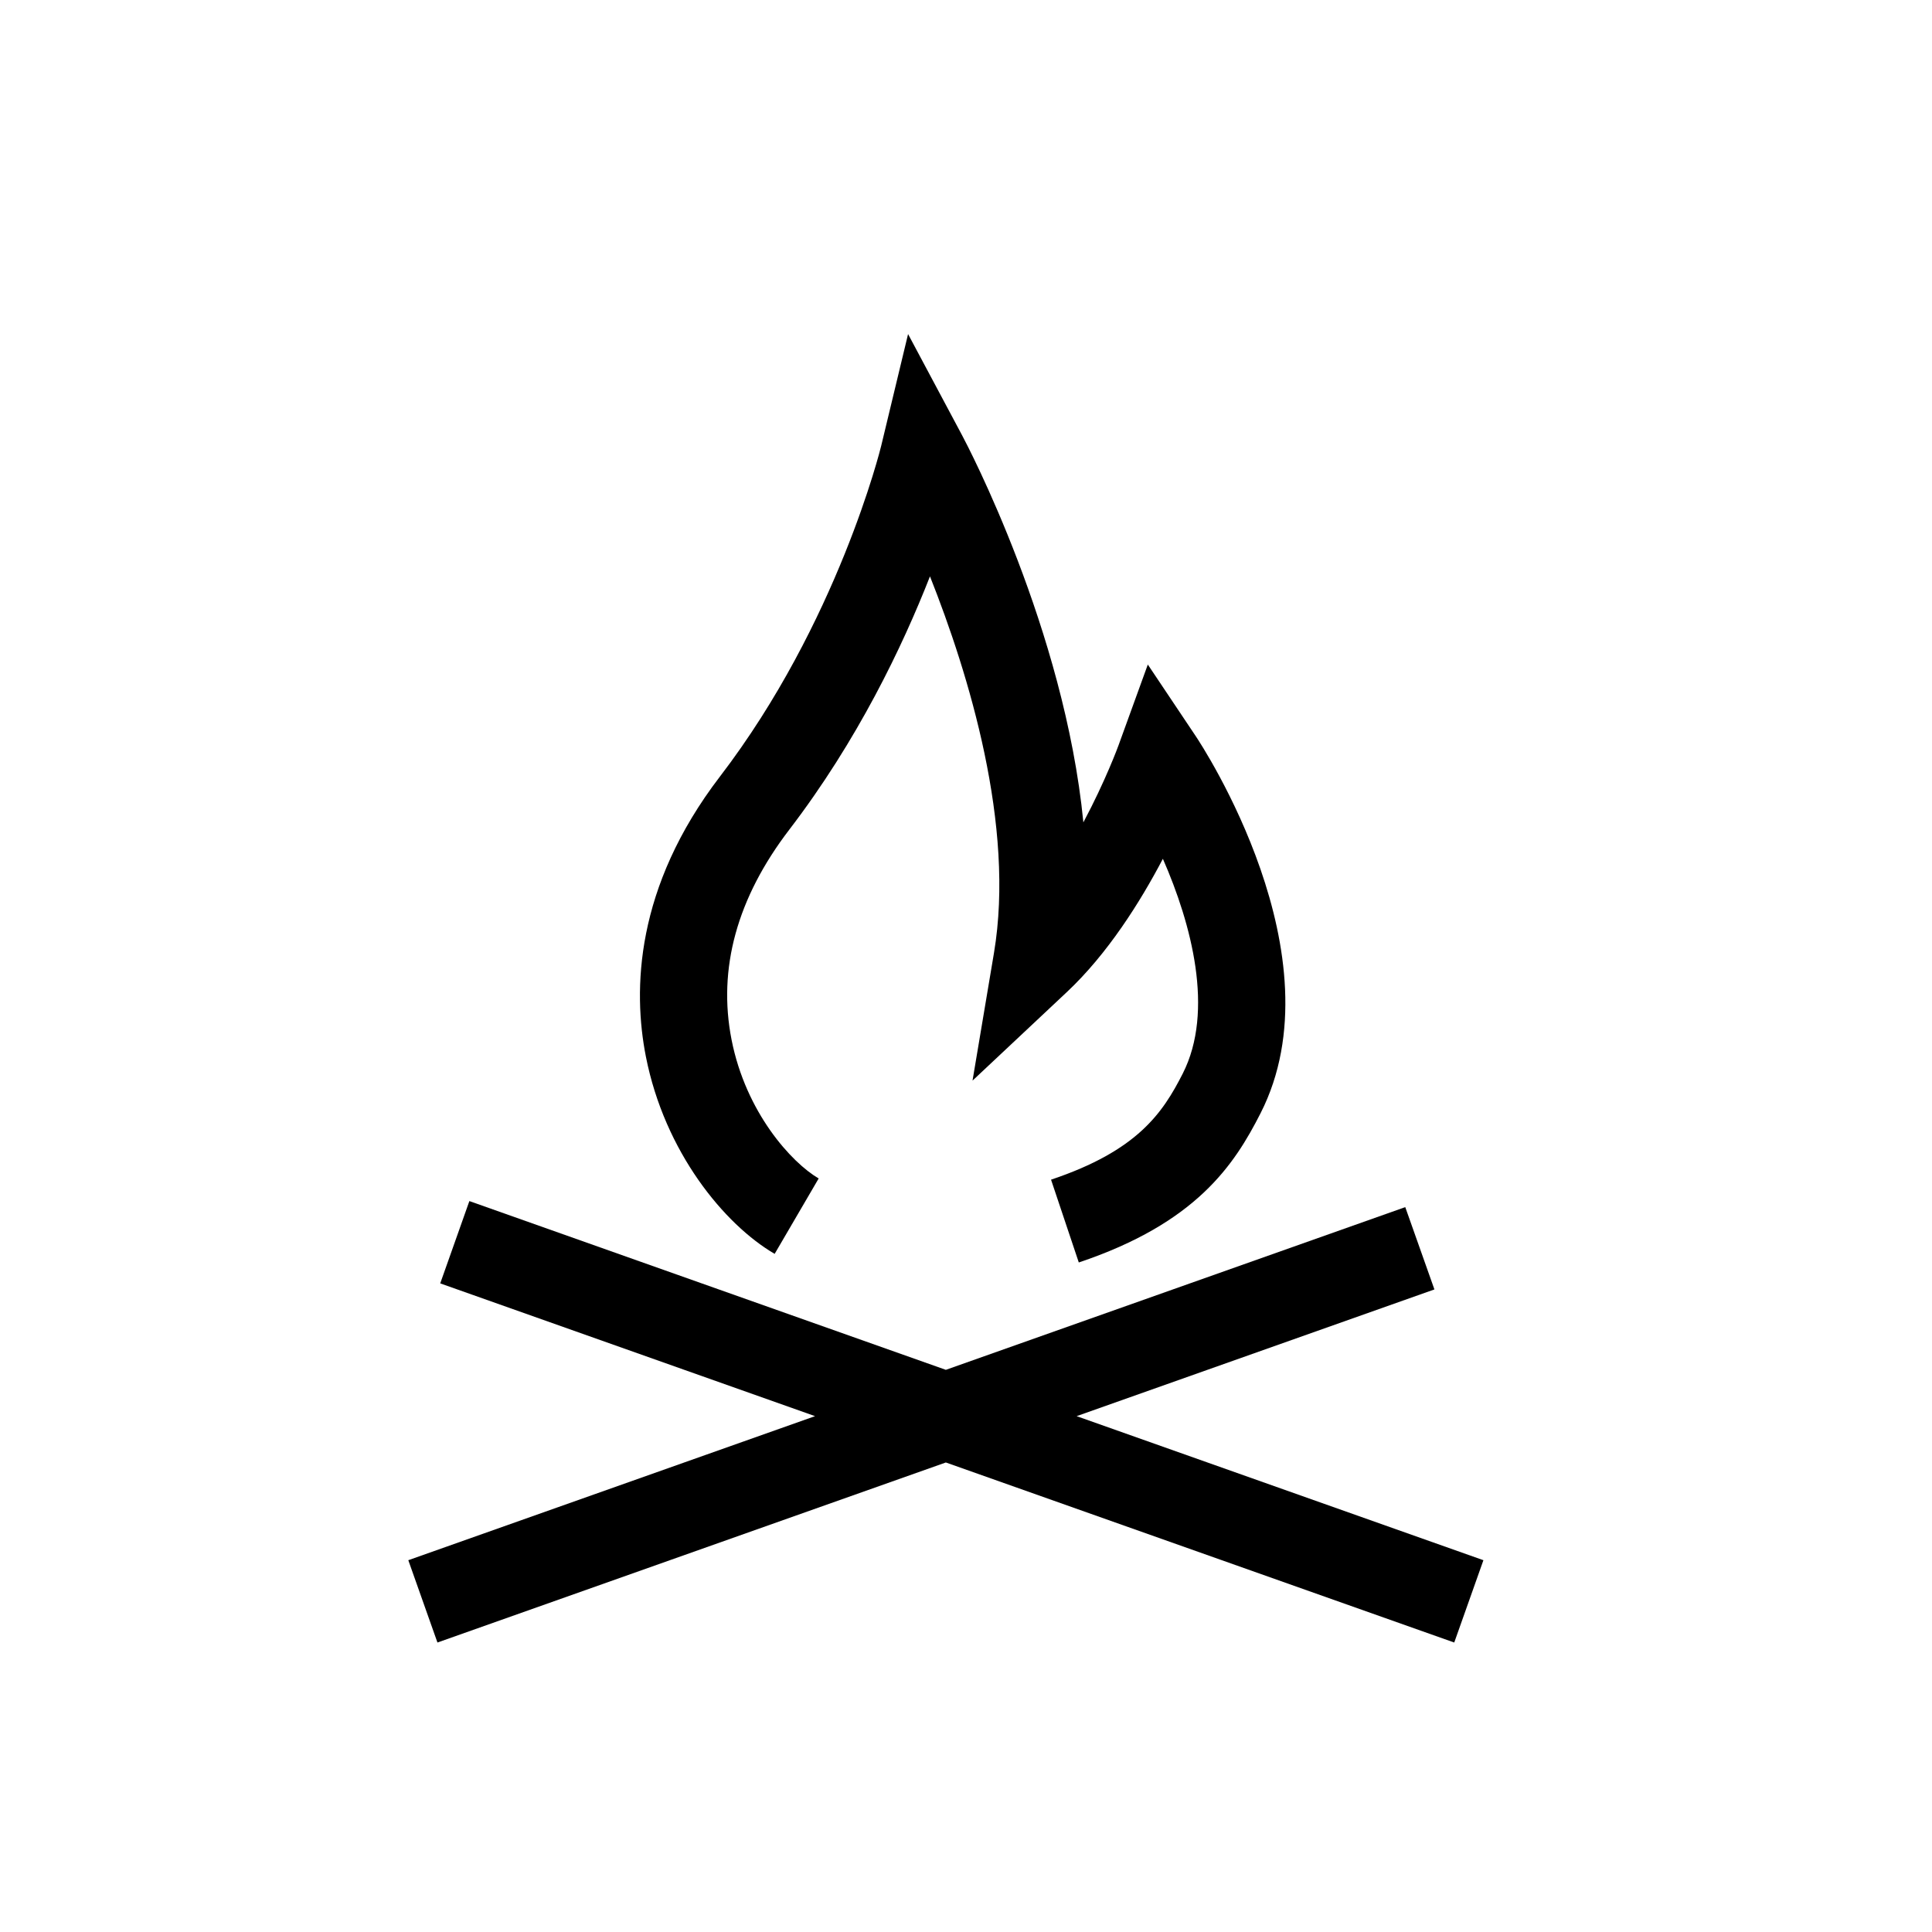
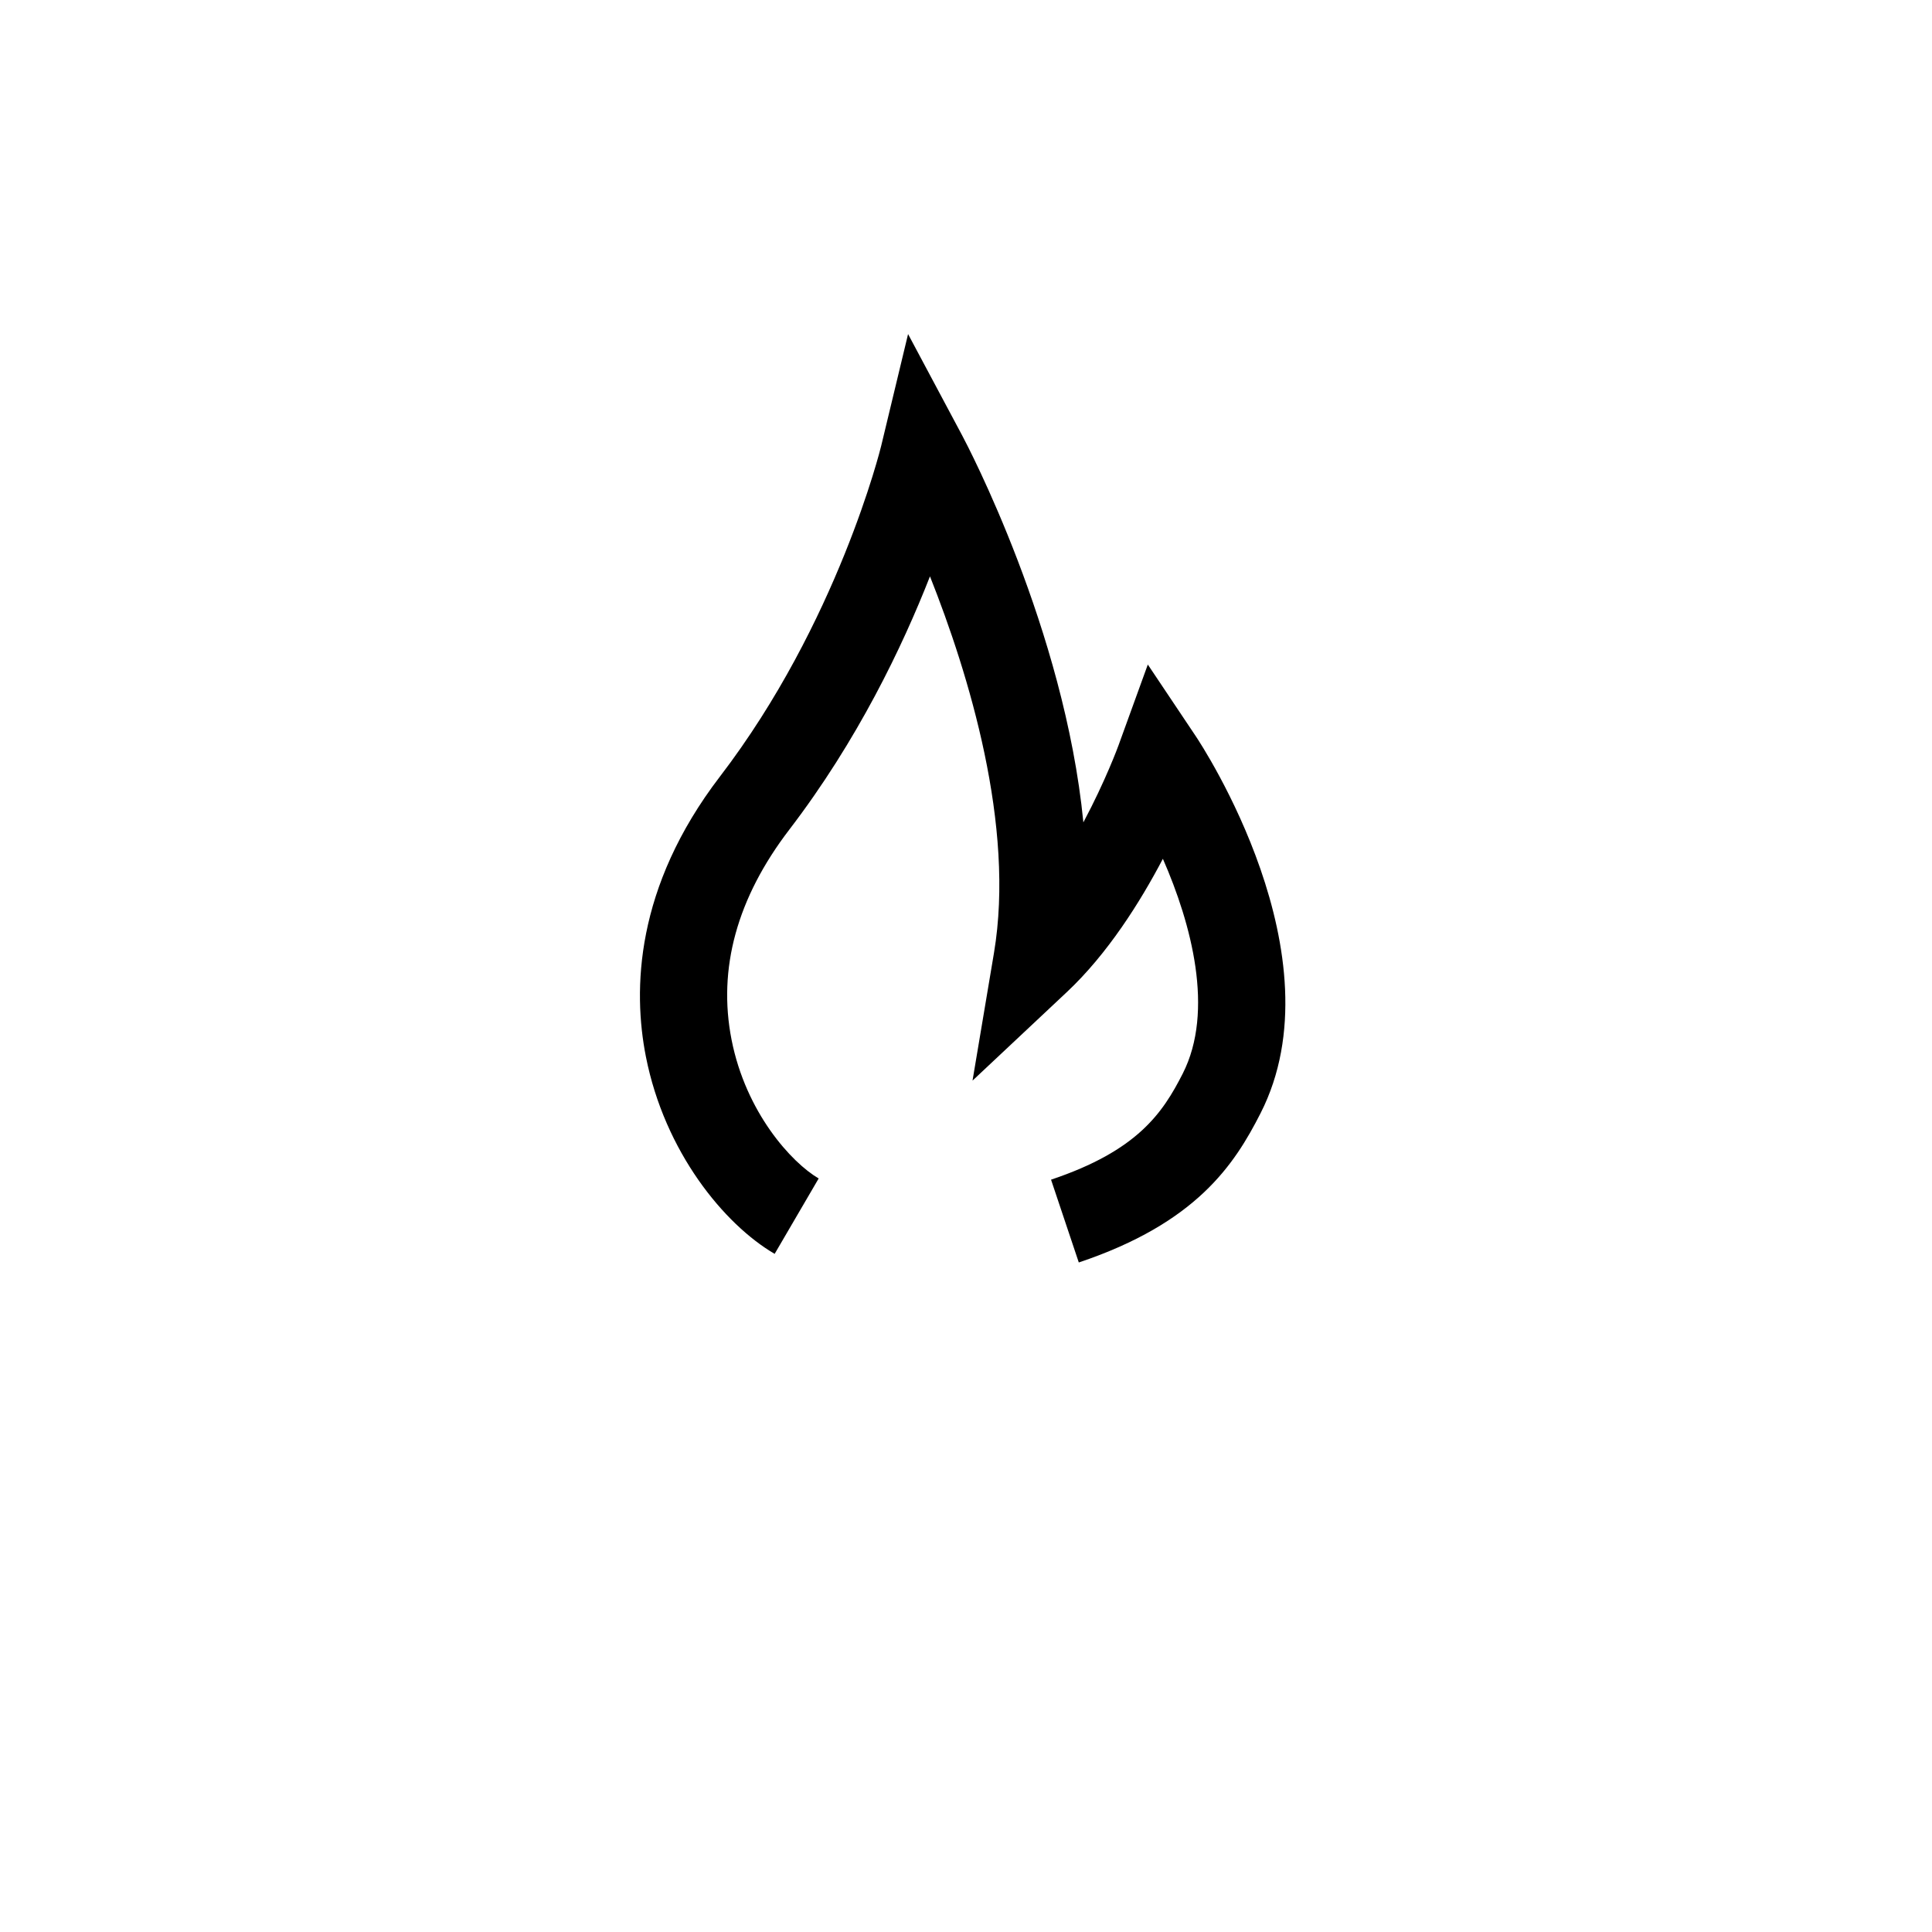
<svg xmlns="http://www.w3.org/2000/svg" fill="#000000" width="800px" height="800px" version="1.1" viewBox="144 144 512 512">
  <g>
-     <path d="m537.12 557.47-107.8-38.176 94.816-33.582-7.727-21.812-121.75 43.121-126.27-44.723-7.723 21.812 99.332 35.184-107.79 38.176 7.723 21.816 134.73-47.715 134.73 47.715z" />
    <path d="m349.29 476.29 11.668-19.984c-7.199-4.203-19.285-17.461-23.086-36.762-3.707-18.836 1.438-37.57 15.289-55.664 18.102-23.645 30.012-48.562 37.293-67.137 10.262 25.844 22.617 66.113 16.957 99.809l-5.68 33.82 25.004-23.469c10.801-10.137 19.41-23.824 25.441-35.312 7.559 17.25 13.707 40.309 5.262 56.922-5.305 10.43-11.961 20.426-34.898 28.113l7.352 21.941c31.207-10.461 41.227-25.91 48.176-39.562 21.211-41.699-15.598-97.551-17.176-99.91l-12.707-18.984-7.789 21.477c-0.059 0.172-3.414 9.32-9.289 20.344-5.016-51.105-30.754-99.961-32.113-102.52l-14.344-26.879-7.125 29.629c-0.109 0.465-11.508 46.855-42.734 87.637-22.512 29.398-23.094 56.578-19.625 74.207 4.981 25.258 20.727 44.457 34.125 52.281z" />
  </g>
</svg>